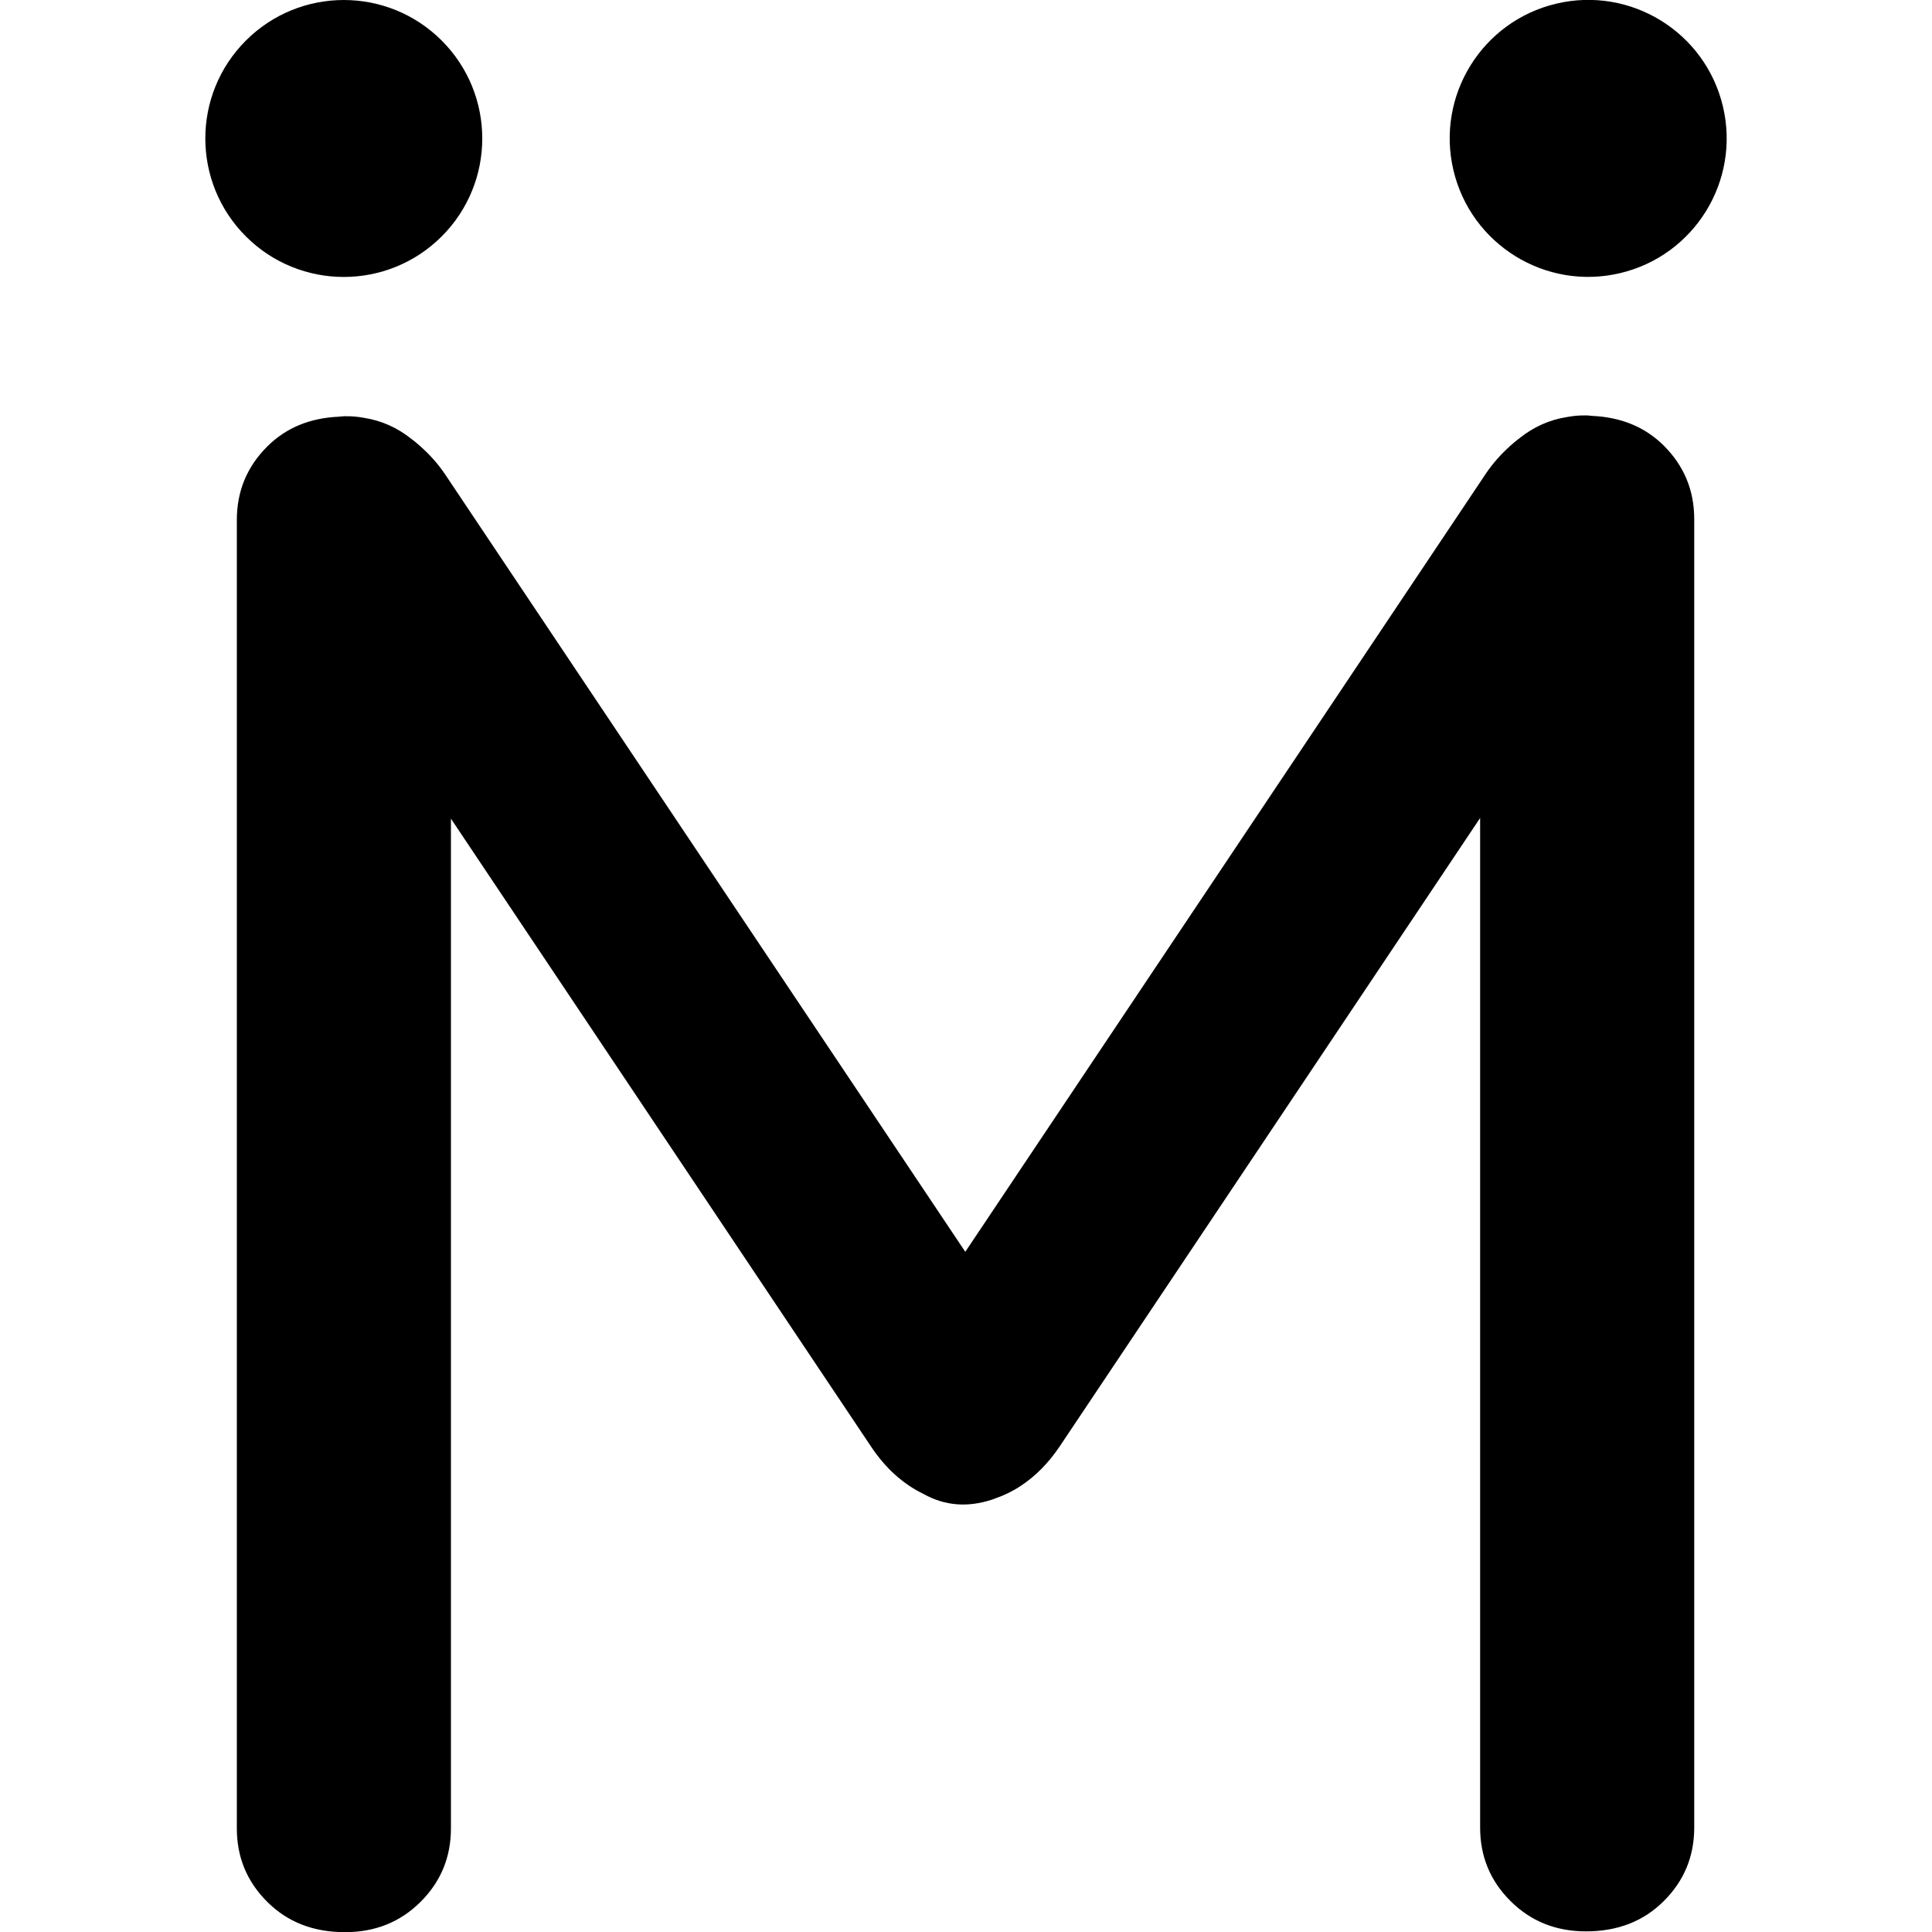
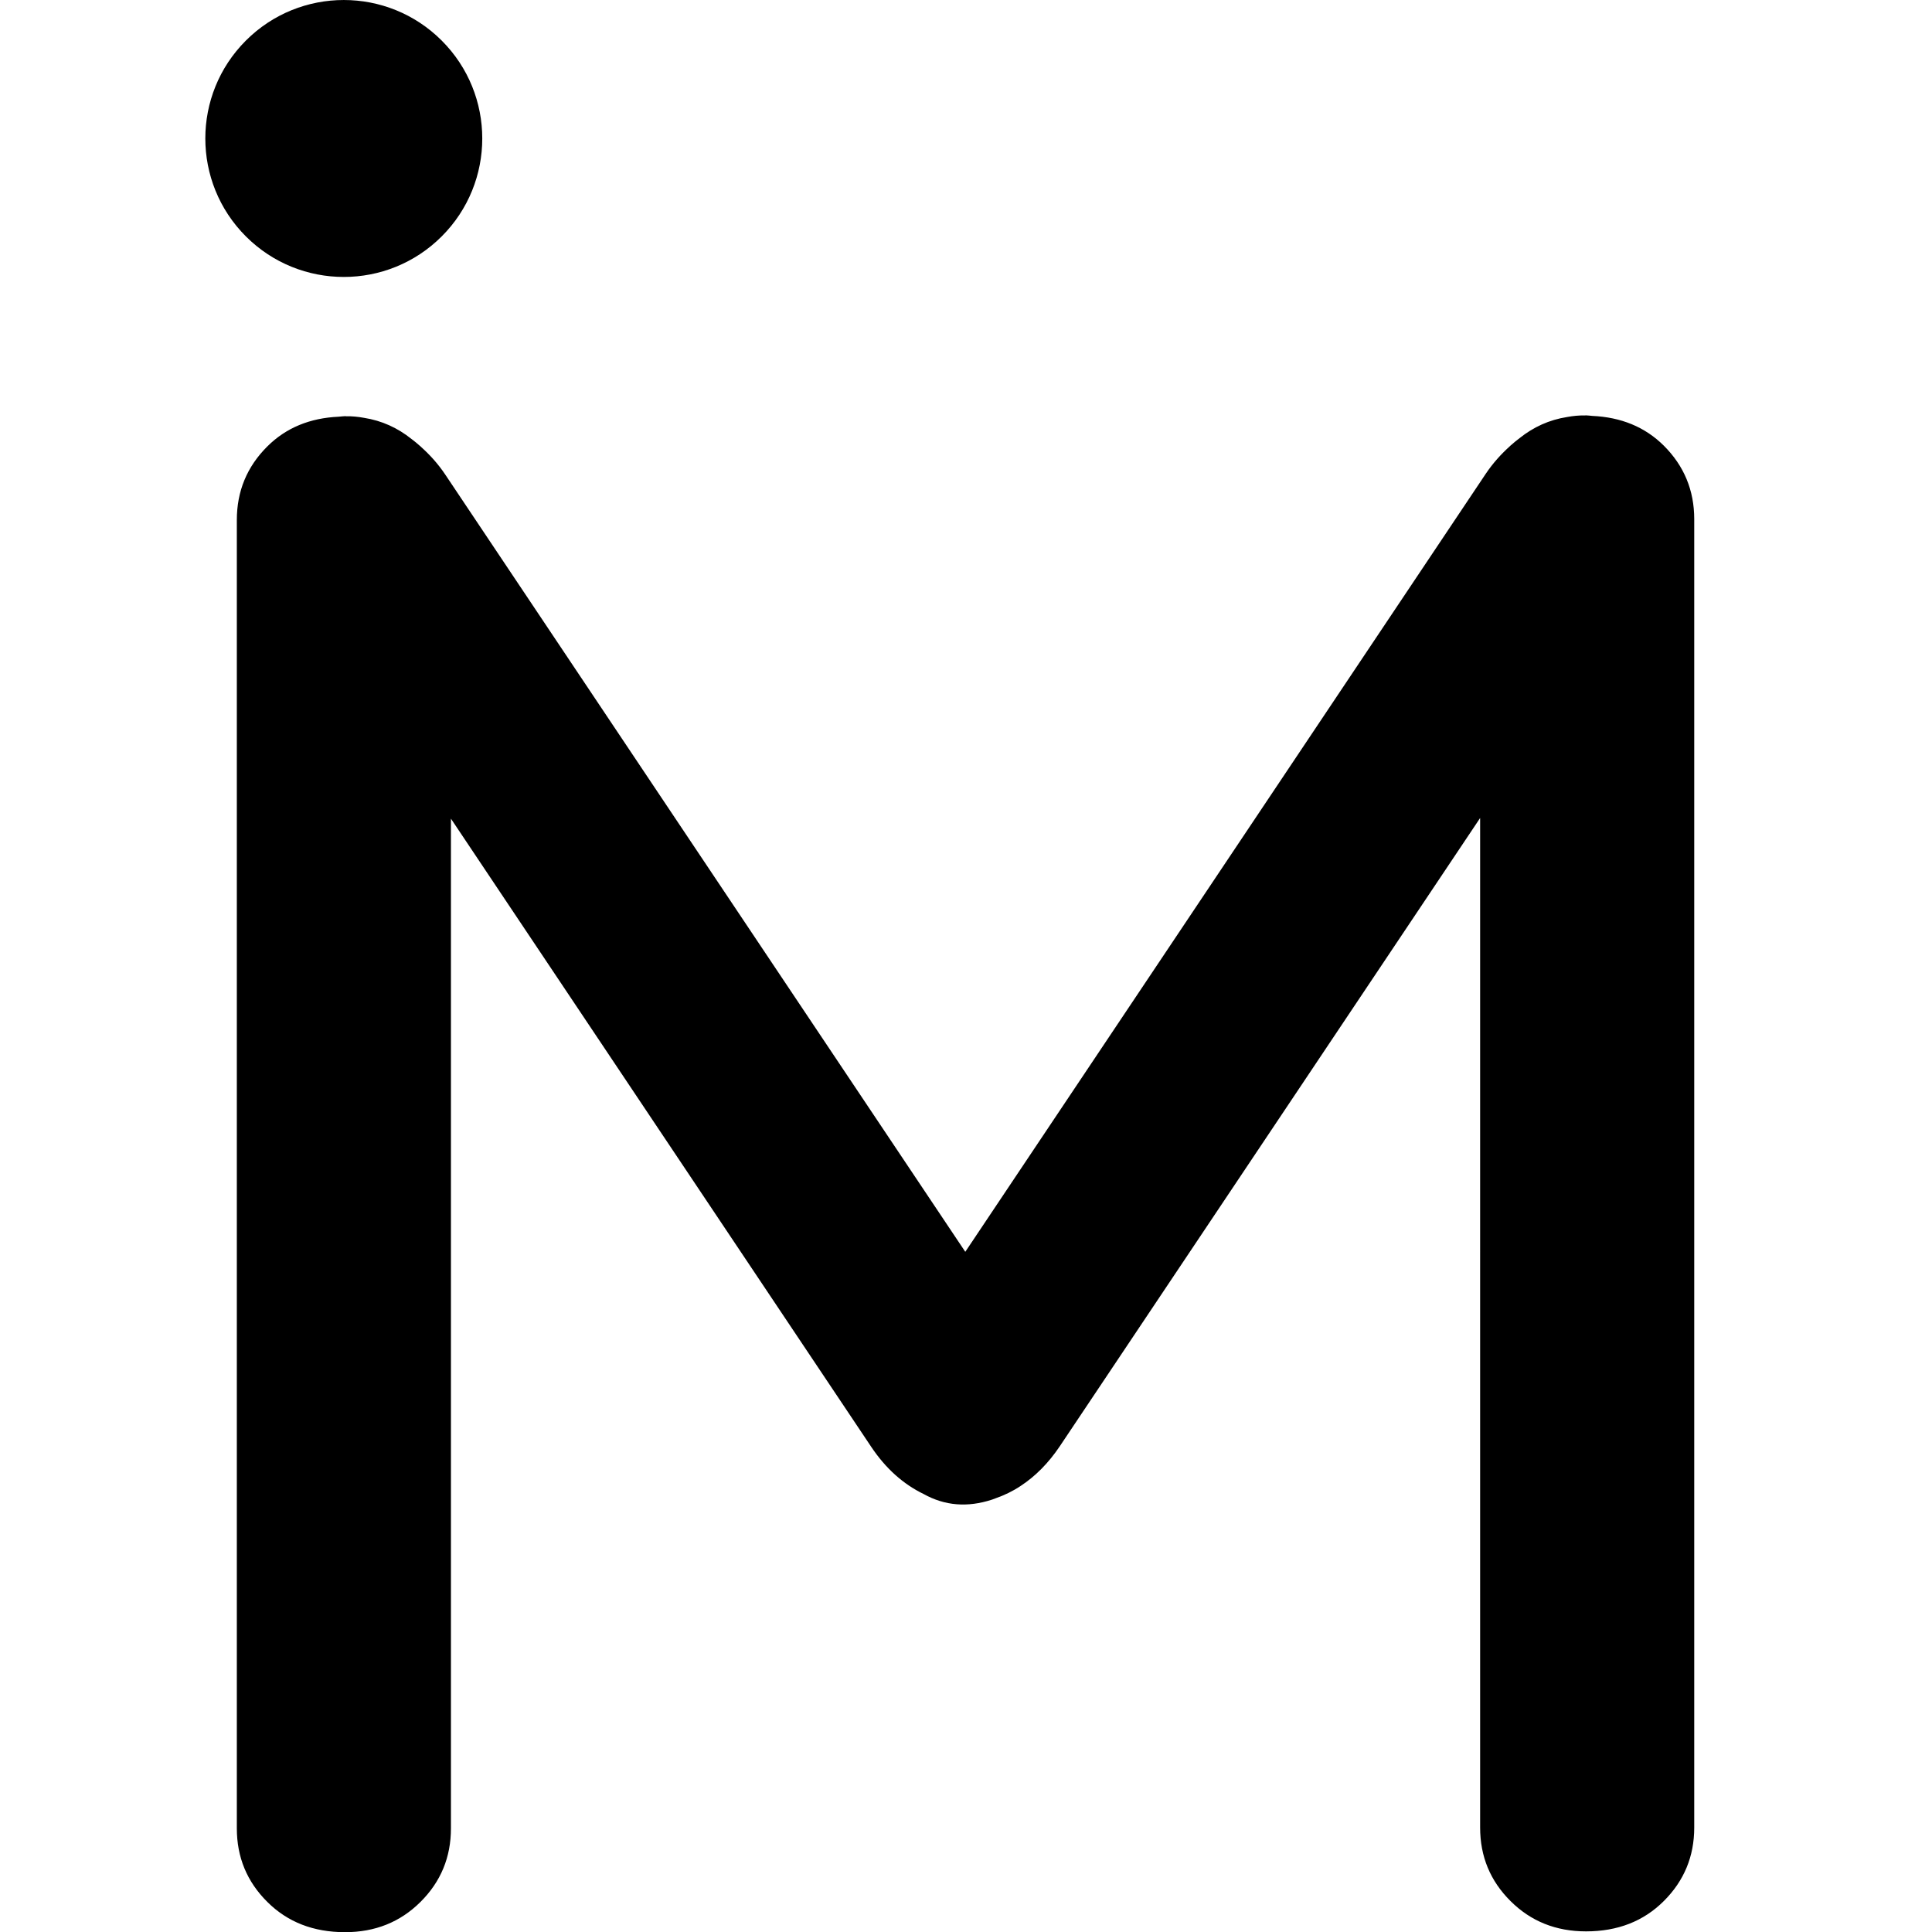
<svg xmlns="http://www.w3.org/2000/svg" viewBox="0 0 433.5 433.5">
-   <ellipse transform="rotate(-13.286 356.287 31.074)" cx="356.36" cy="31.07" rx="31.07" ry="31.07" />
  <ellipse transform="rotate(-45.001 77.143 31.071)" cx="77.14" cy="31.07" rx="31.07" ry="31.07" />
  <path d="M357.28 93.32c-.03 0-.06 0-.09-.01-.45-.02-.86-.11-1.33-.11-.09 0-.17.02-.27.02-1.29-.03-2.61.1-3.97.35-4.01.63-7.55 2.25-10.66 4.74-.65.48-1.28 1.01-1.89 1.55-.05.05-.1.08-.15.12-.03.03-.04.06-.07.08-1.98 1.78-3.84 3.81-5.48 6.25L216.59 280.88 99.91 106.49c-1.64-2.45-3.49-4.47-5.48-6.25-.03-.03-.04-.06-.07-.08-.05-.05-.1-.08-.15-.12-.62-.54-1.24-1.08-1.89-1.55-3.11-2.49-6.65-4.11-10.66-4.74-1.35-.25-2.68-.37-3.97-.35-.09 0-.17-.02-.27-.02-.46 0-.88.09-1.33.11-.03 0-.06 0-.09.01-6.43.29-11.8 2.46-16.03 6.68-4.55 4.53-6.83 10.03-6.83 16.5v293.57c0 6.47 2.28 11.97 6.83 16.49 4.55 4.54 10.36 6.8 17.45 6.8 6.74 0 12.39-2.26 16.94-6.8 4.55-4.53 6.82-10.02 6.82-16.49V183.69l94.31 140.96c3.24 4.84 7.17 8.36 11.78 10.59 4.71 2.62 9.81 3.05 15.33 1.24.26-.09.52-.2.78-.29 1.98-.69 3.88-1.61 5.56-2.73.01-.01.02-.01.03-.02 3.35-2.19 6.3-5.17 8.83-8.94l94.31-140.96V410.07c0 6.47 2.27 11.97 6.82 16.49 4.55 4.54 10.2 6.8 16.94 6.8 7.09 0 12.9-2.26 17.45-6.8 4.55-4.53 6.83-10.02 6.83-16.49V116.49c0-6.47-2.28-11.96-6.83-16.5-4.24-4.21-9.61-6.38-16.04-6.67z" />
</svg>